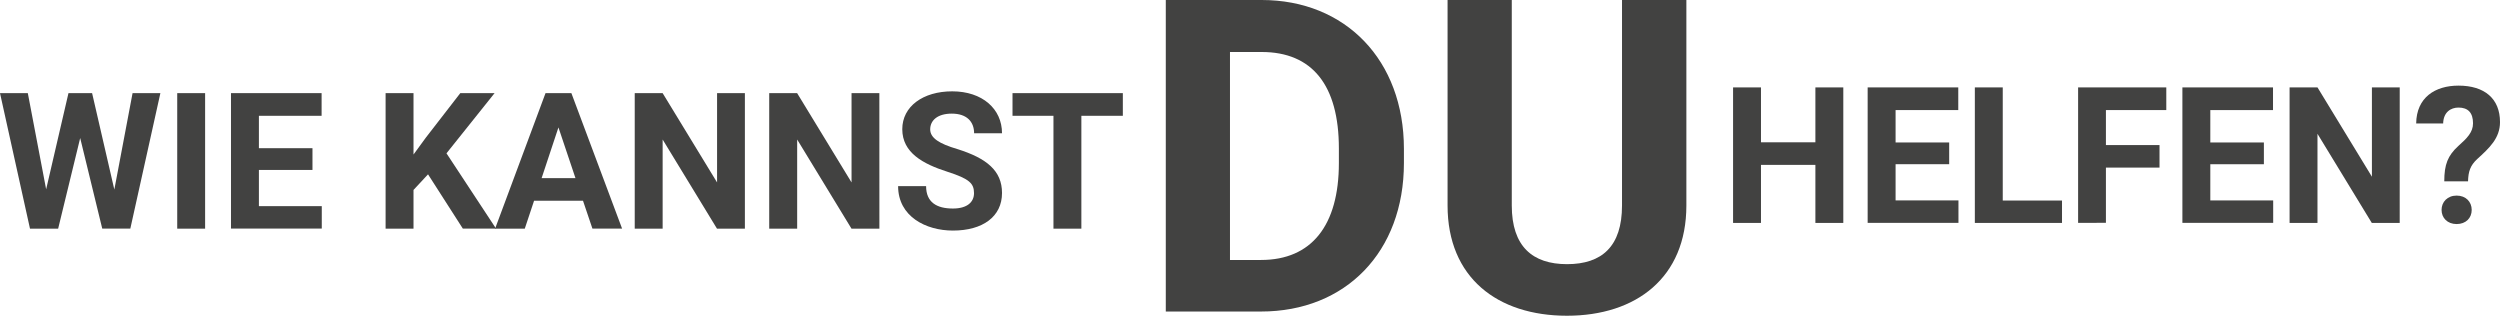
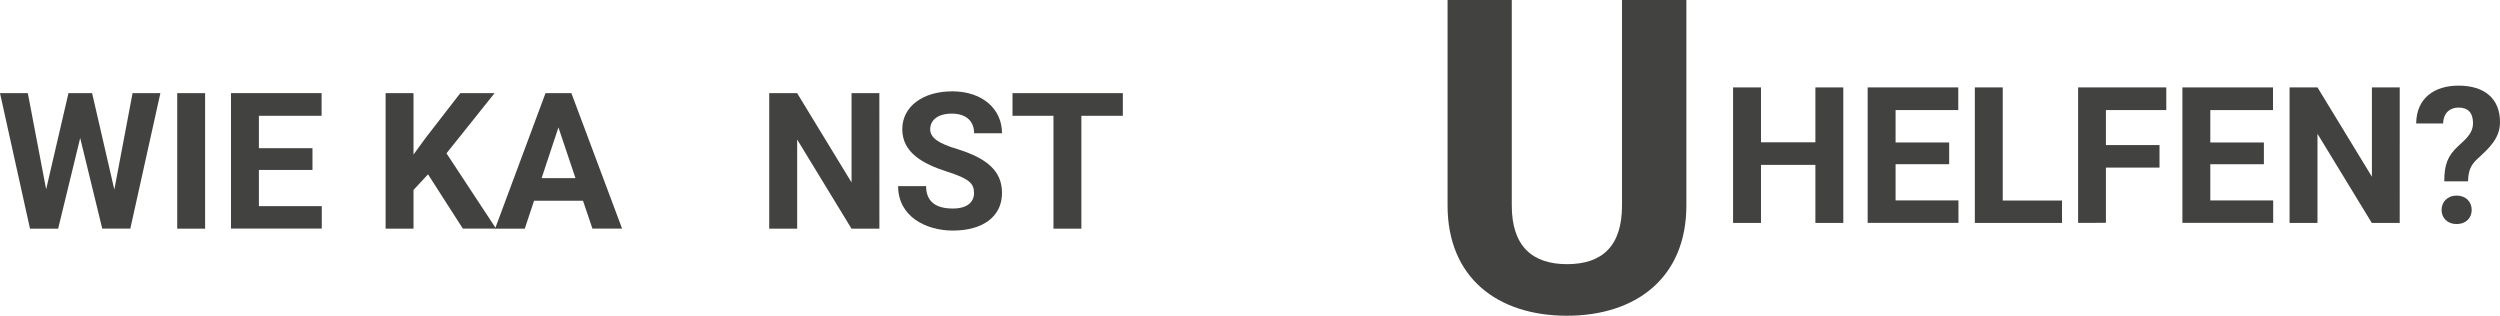
<svg xmlns="http://www.w3.org/2000/svg" id="Ebene_12" data-name="Ebene 12" viewBox="0 0 1312.18 165.76">
  <defs>
    <style>.cls-1{fill:#424241;}</style>
  </defs>
  <path class="cls-1" d="M1011.76,655.13H997.11V624.66H968.55v30.47H953.9V584h14.65v28.81h28.56V584h14.65Z" transform="translate(-44.26 -538.12)" />
  <path class="cls-1" d="M1067.33,624.32H1039.2v19h33v11.77h-47.66V584h47.56V595.9H1039.2v17h28.13Z" transform="translate(-44.26 -538.12)" />
  <path class="cls-1" d="M1095.45,643.36h31.1v11.77H1080.8V584h14.65Z" transform="translate(-44.26 -538.12)" />
  <path class="cls-1" d="M1177.73,626.08H1149.6v29H1135V584h46.29V595.9H1149.6v18.36h28.13Z" transform="translate(-44.26 -538.12)" />
  <path class="cls-1" d="M1232.51,624.32h-28.12v19h33v11.77h-47.65V584h47.56V595.9h-32.91v17h28.12Z" transform="translate(-44.26 -538.12)" />
  <path class="cls-1" d="M1303.8,655.13h-14.65l-28.51-46.78v46.78H1246V584h14.65l28.56,46.87V584h14.6Z" transform="translate(-44.26 -538.12)" />
  <path class="cls-1" d="M1327.19,633.31c0-8.89,1.85-13.53,7.42-18.61,4.49-4,7.67-7.13,7.67-11.86,0-5.52-2.59-8.26-7.62-8.26-4.1,0-7.91,2.45-8.06,8.35h-14.16c.15-13.62,9.91-19.87,22.22-19.87,13.67,0,21.78,6.84,21.78,19.14,0,8.5-5.62,13.62-12,19.44-3.66,3.41-4.64,6.59-4.78,11.67Zm6.49,7.47c4.84,0,7.91,3.27,7.91,7.52s-3.07,7.42-7.91,7.42-7.91-3.23-7.91-7.42S1328.85,640.78,1333.68,640.78Z" transform="translate(-44.26 -538.12)" />
  <path class="cls-1" d="M104.27,637.62,113.84,587h14.6l-15.77,71.09H97.92L86.35,610.57,74.78,658.13H60L44.26,587h14.6l9.62,50.49L80.2,587H92.6Z" transform="translate(-44.26 -538.12)" />
  <path class="cls-1" d="M151.92,658.13H137.28V587h14.64Z" transform="translate(-44.26 -538.12)" />
  <path class="cls-1" d="M208.27,627.32H180.15v19h33v11.77H165.5V587h47.56V598.9H180.15v17h28.12Z" transform="translate(-44.26 -538.12)" />
  <path class="cls-1" d="M268.92,629.62l-7.62,8.2v20.31H246.65V587H261.3v32.22l6.45-8.83L285.86,587h18l-25.25,31.59,26,39.5H287.18Z" transform="translate(-44.26 -538.12)" />
  <path class="cls-1" d="M350.26,643.48H324.58l-4.88,14.65H304.12L330.59,587h13.57l26.61,71.09H355.2Zm-21.72-11.86h17.77L337.37,605Z" transform="translate(-44.26 -538.12)" />
-   <path class="cls-1" d="M435.23,658.13H420.58l-28.52-46.78v46.78H377.41V587h14.65l28.57,46.87V587h14.6Z" transform="translate(-44.26 -538.12)" />
  <path class="cls-1" d="M505.83,658.13H491.18l-28.51-46.78v46.78H448V587h14.65l28.56,46.87V587h14.6Z" transform="translate(-44.26 -538.12)" />
  <path class="cls-1" d="M541.62,628.3c-13-4.15-23.78-10.06-23.78-22.37,0-11.91,10.84-19.87,26.22-19.87,15.82,0,26.13,9.23,26.13,22H555.54c0-6-3.76-10.3-11.72-10.3-7.62,0-11.33,3.66-11.33,8.25s4.88,7.57,14.11,10.31c15.53,4.83,23.59,11.42,23.59,23.09,0,12.45-10.16,19.73-25.78,19.73-14.12,0-28.76-7.33-28.76-23.34h14.69c0,8.59,5.67,11.77,14.07,11.77,7.61,0,11.08-3.47,11.08-8.06C555.49,634.45,553.15,632,541.62,628.3Z" transform="translate(-44.26 -538.12)" />
  <path class="cls-1" d="M633.61,598.9H611.84v59.23H597.19V598.9H575.7V587h57.91Z" transform="translate(-44.26 -538.12)" />
-   <path class="cls-1" d="M656.15,701.63V538.12h50.31c44,0,74.68,31.55,74.68,78.16v7.41c0,46.61-30.54,77.94-75,77.94Zm33.69-136.22V674.57h16.29c26.61,0,40.87-18.2,40.87-50.88v-7.64c0-33.24-14-50.64-40.54-50.64Z" transform="translate(-44.26 -538.12)" />
  <path class="cls-1" d="M929.39,538.12V646c0,37.85-26.39,57.84-62.67,57.84-36.5,0-62.67-20-62.67-57.84V538.12h33.7V646c0,21.45,10.89,30.77,29,30.77,18.31,0,28.86-9.32,28.86-30.77V538.12Z" transform="translate(-44.26 -538.12)" />
</svg>